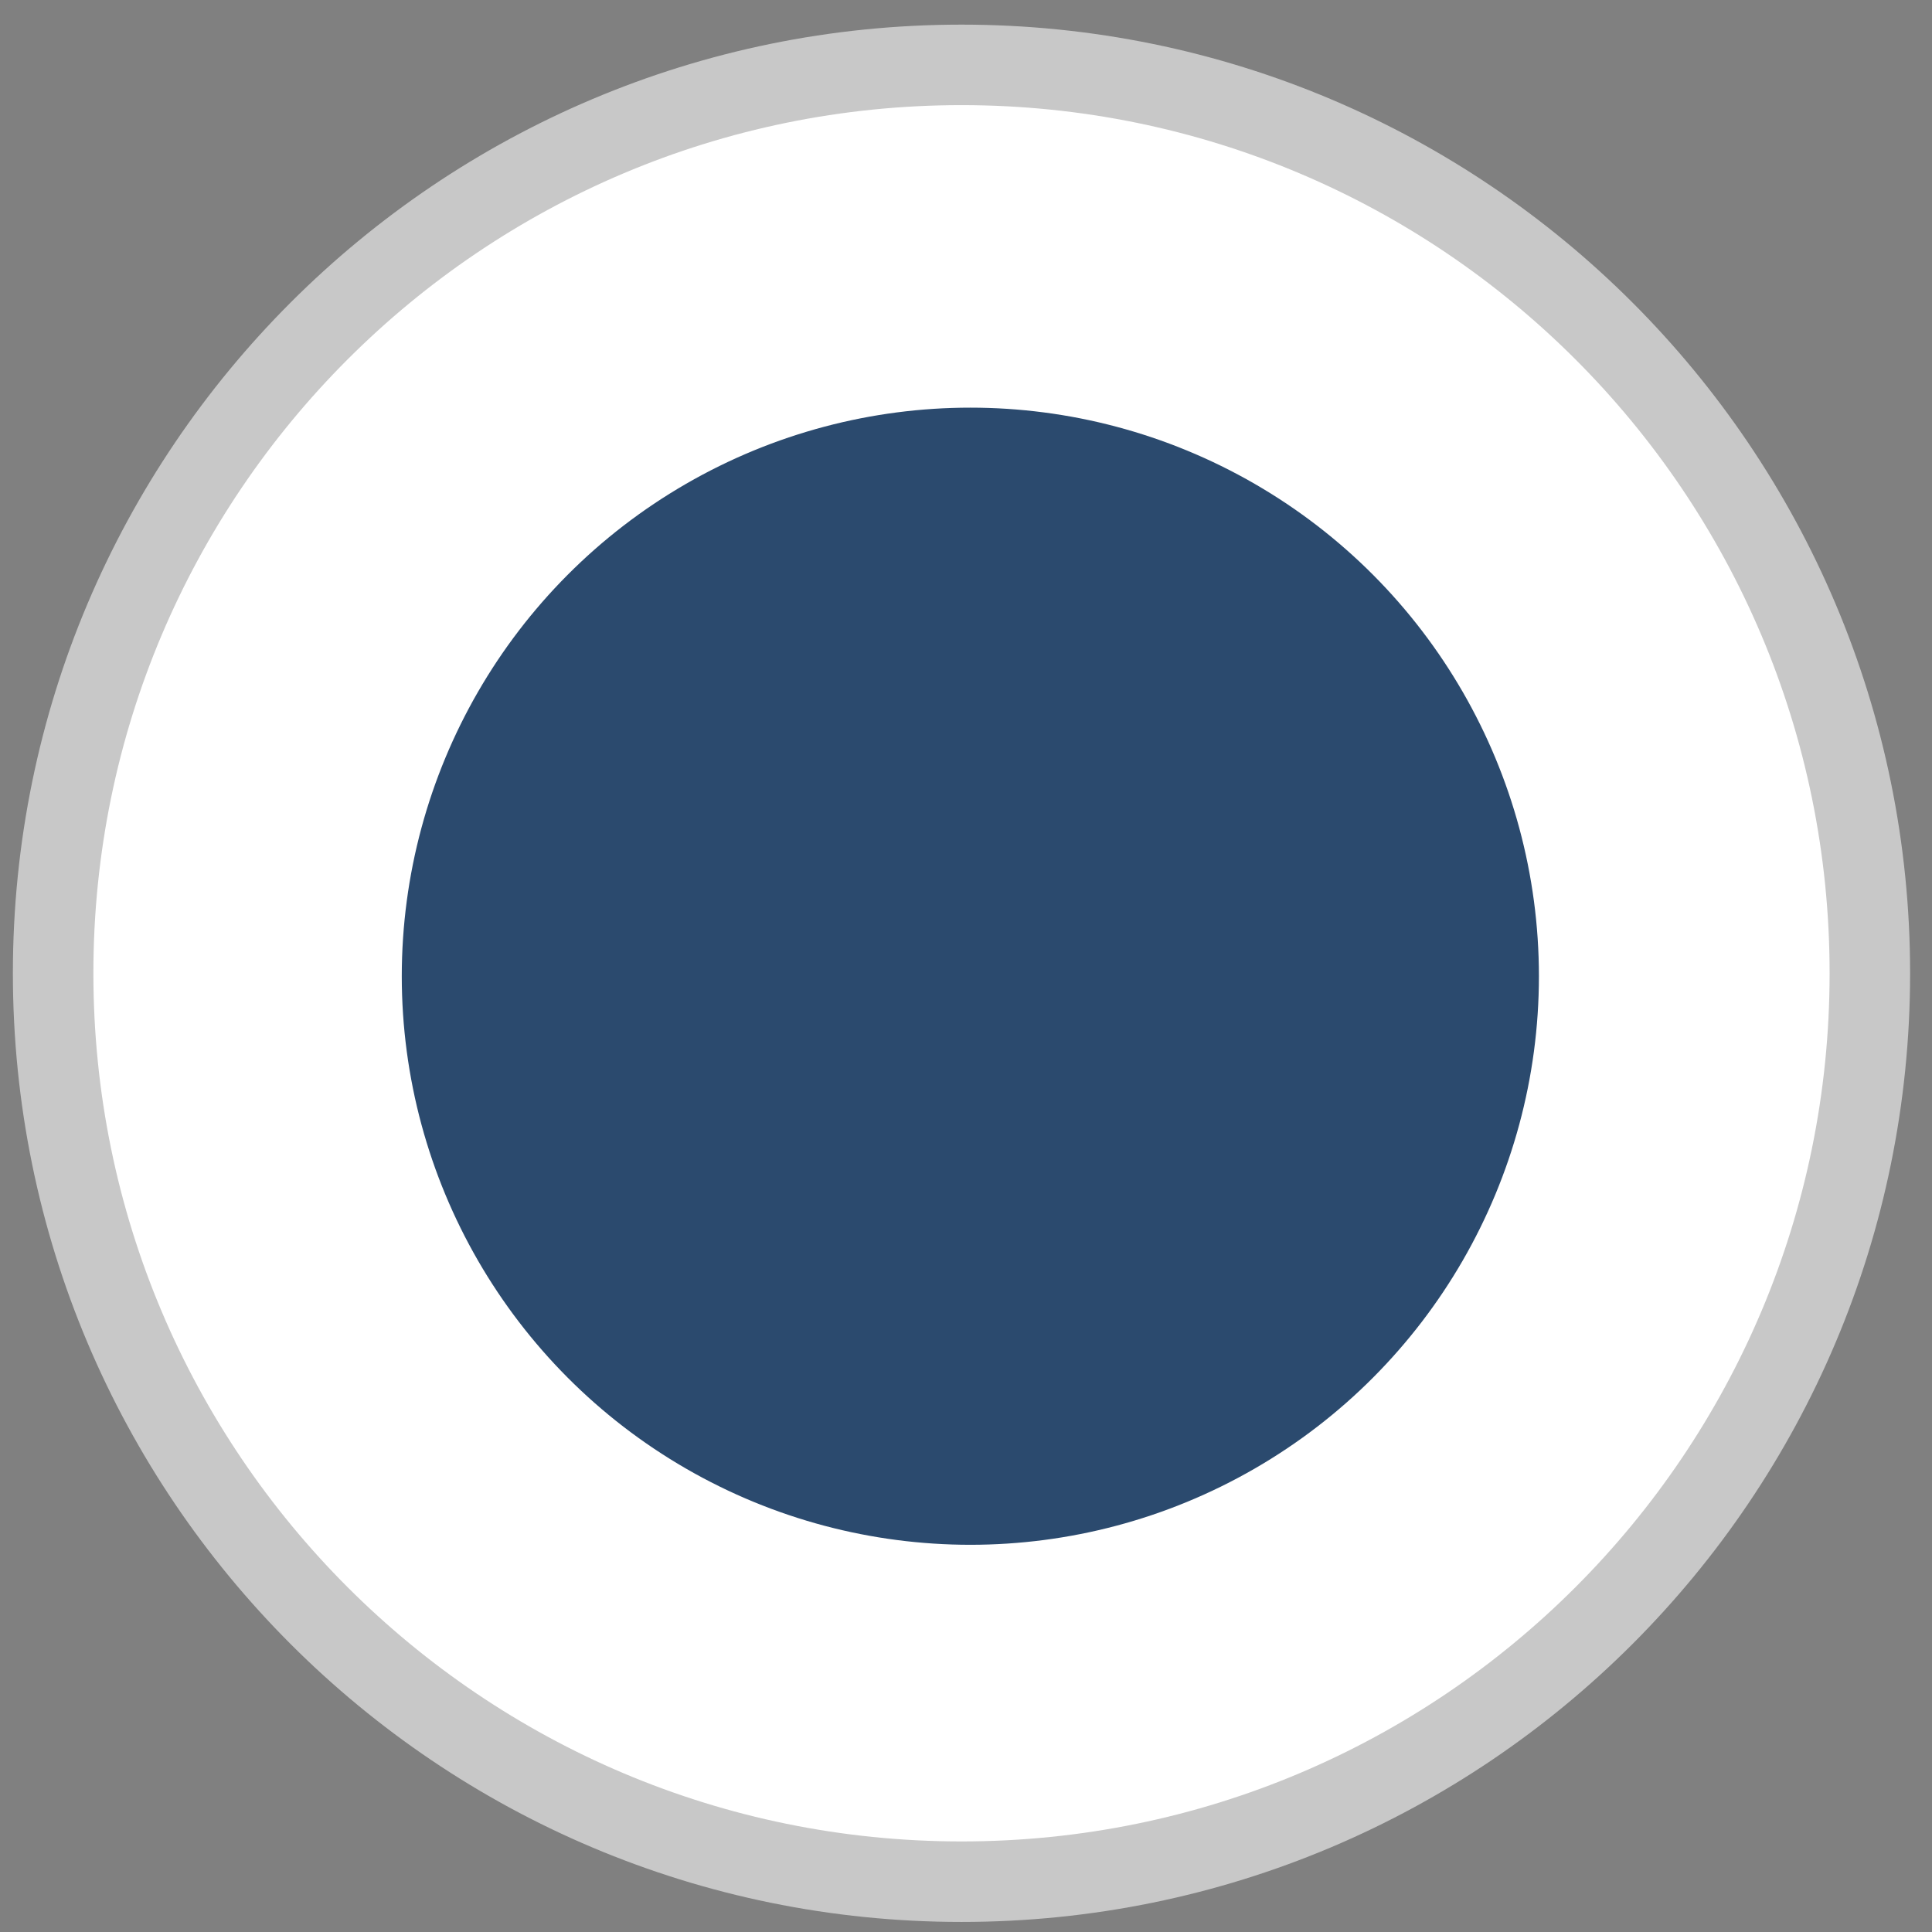
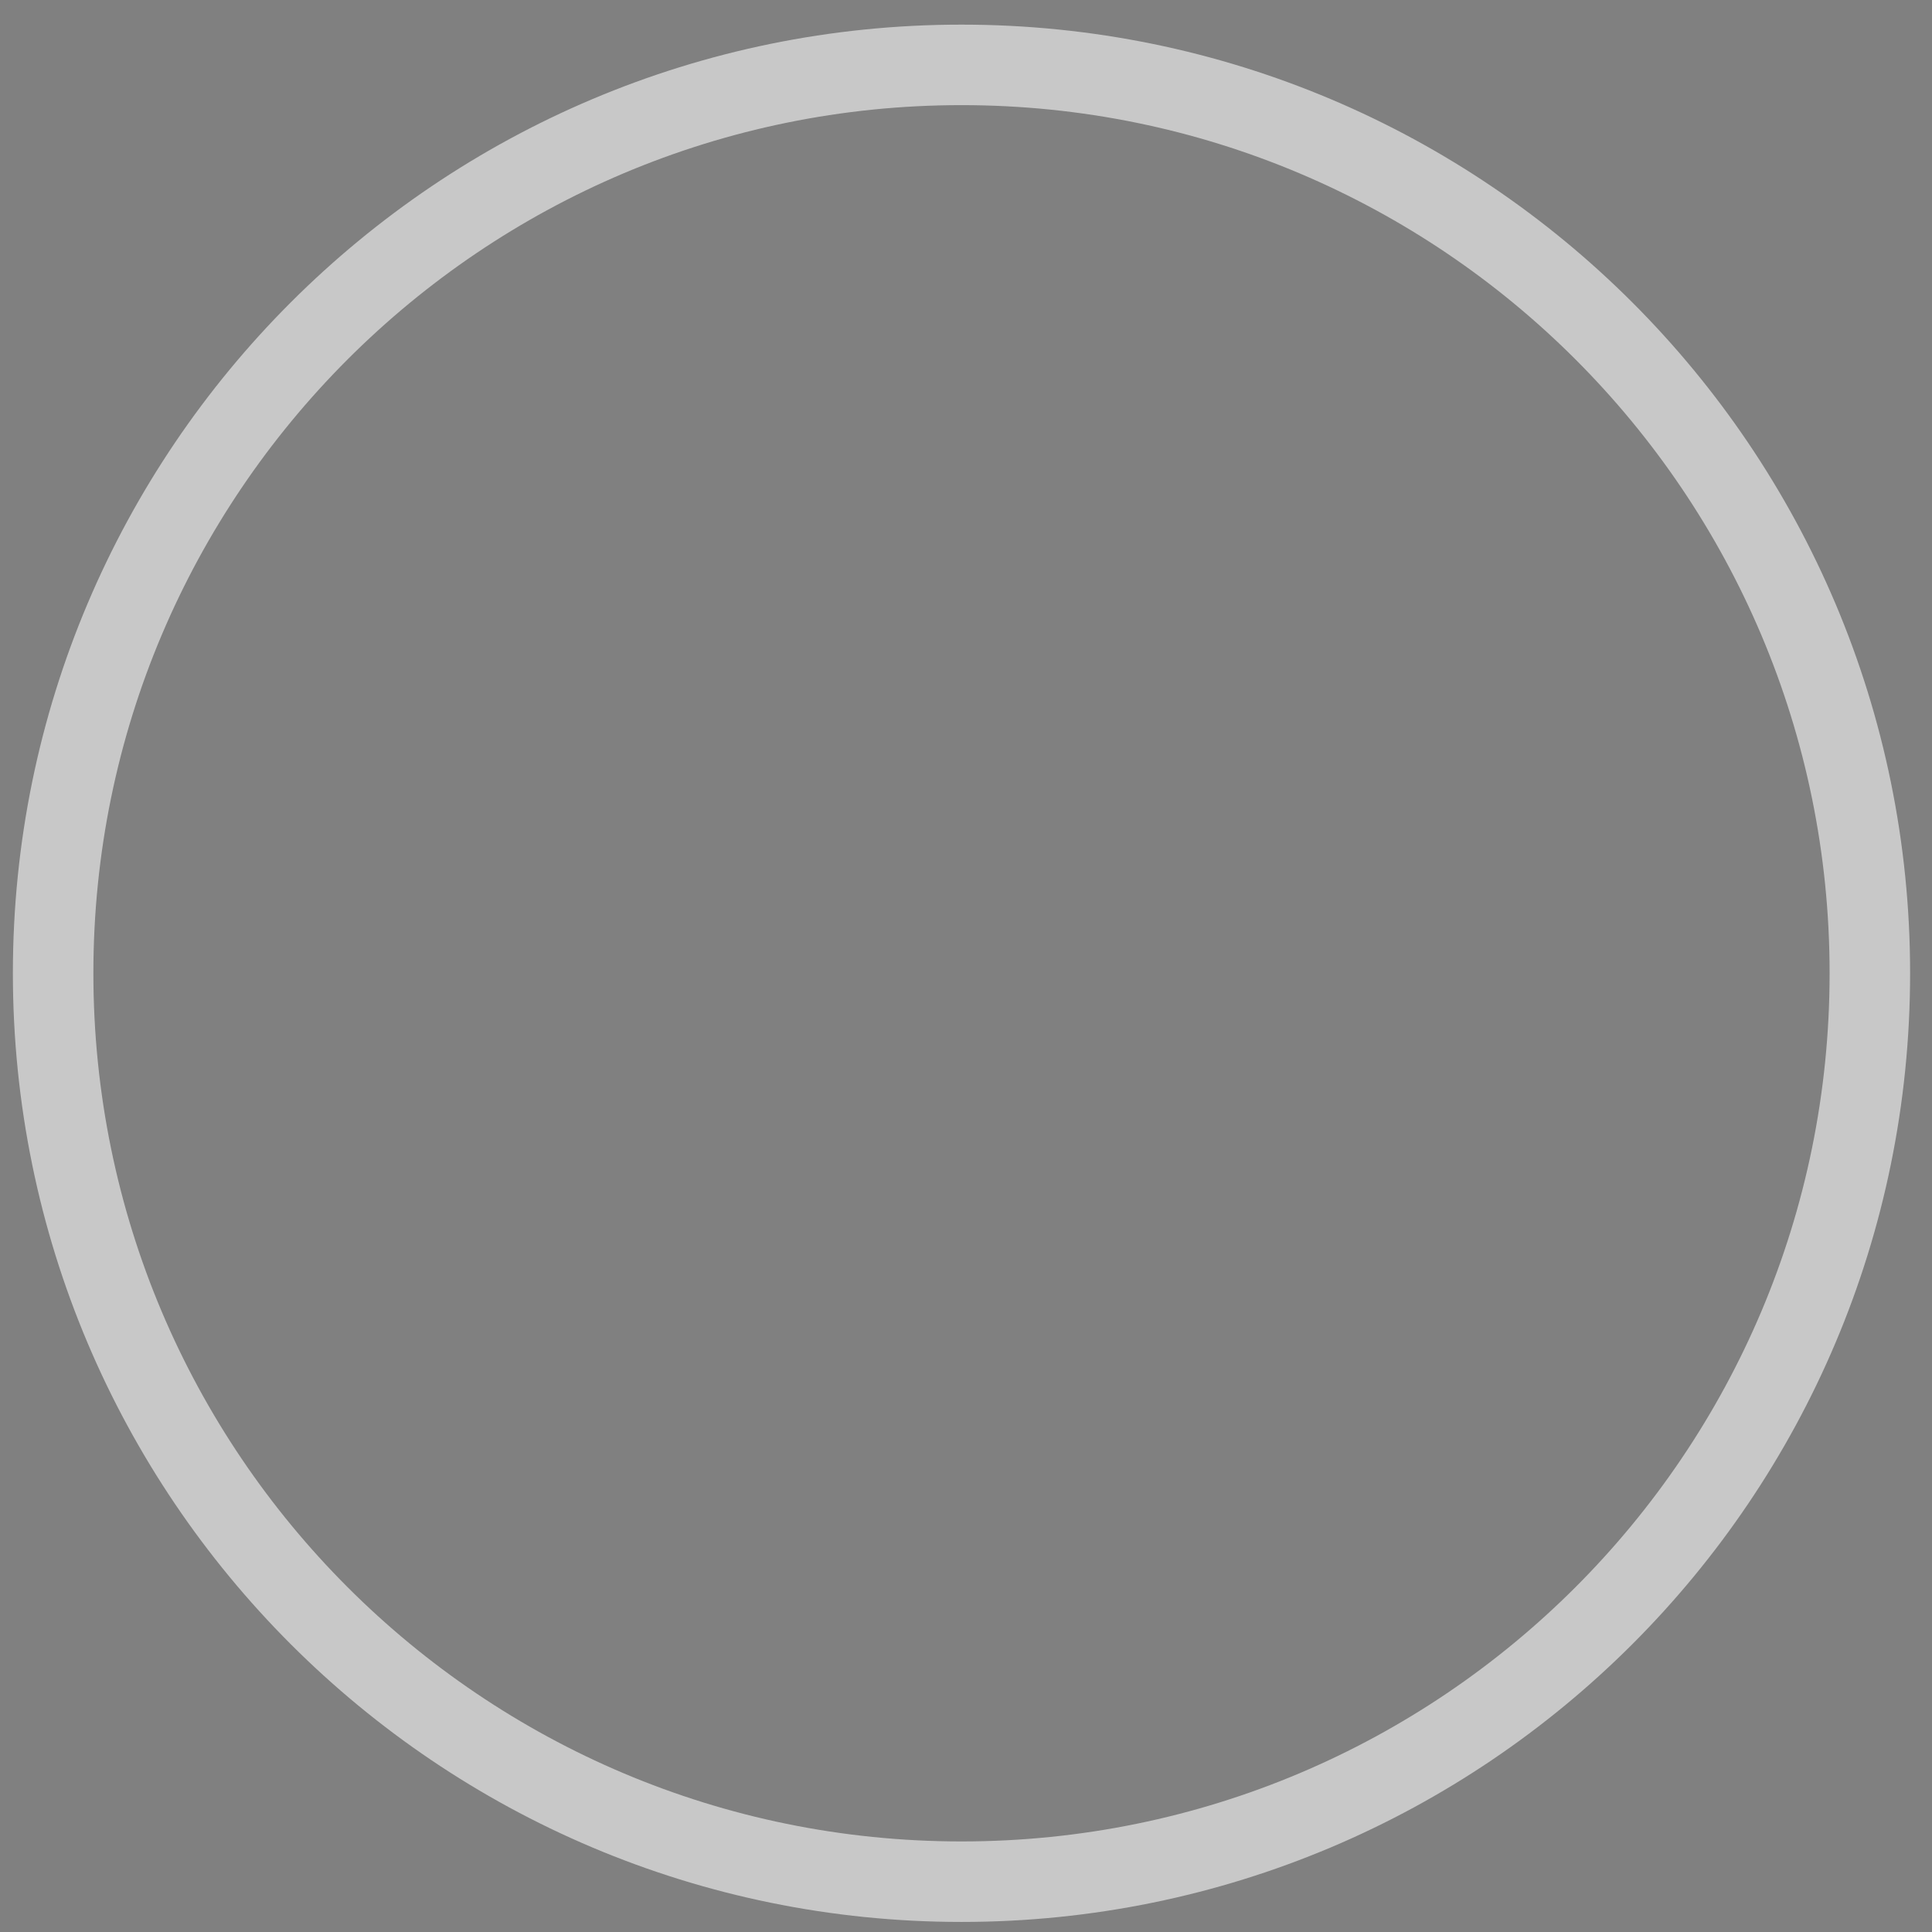
<svg xmlns="http://www.w3.org/2000/svg" version="1.1" id="Layer_1" x="0px" y="0px" width="24px" height="24px" viewBox="0 0 24 24" enable-background="new 0 0 24 24" xml:space="preserve">
  <rect x="0" y="0" width="24" height="24" fill="#808080" stroke="none" />
  <g>
    <g>
-       <path fill="#FFFFFF" d="M11.944,23.375c6.235,0,11.284-5.058,11.284-11.28c0-6.233-5.049-11.286-11.284-11.286    C5.713,0.809,0.66,5.862,0.66,12.095C0.66,18.317,5.713,23.375,11.944,23.375" />
      <path fill="none" stroke="#C8C8C8" d="M11.944,0.806c6.235,0,11.284,5.051,11.284,11.283c0,6.237-5.049,11.286-11.284,11.286    c-6.232,0-11.284-5.049-11.284-11.286C0.66,5.857,5.712,0.806,11.944,0.806z" />
    </g>
    <g>
-       <path fill="#2B4A6E" d="M12.054,18.936c3.763,0,6.812-3.054,6.812-6.813c0-3.759-3.049-6.808-6.812-6.808    c-3.76,0-6.813,3.051-6.813,6.813C5.24,15.891,8.294,18.936,12.054,18.936" />
-       <circle fill="none" stroke="#2B4A6E" stroke-width="0.5" cx="12.054" cy="12.127" r="6.813" />
-     </g>
+       </g>
  </g>
</svg>